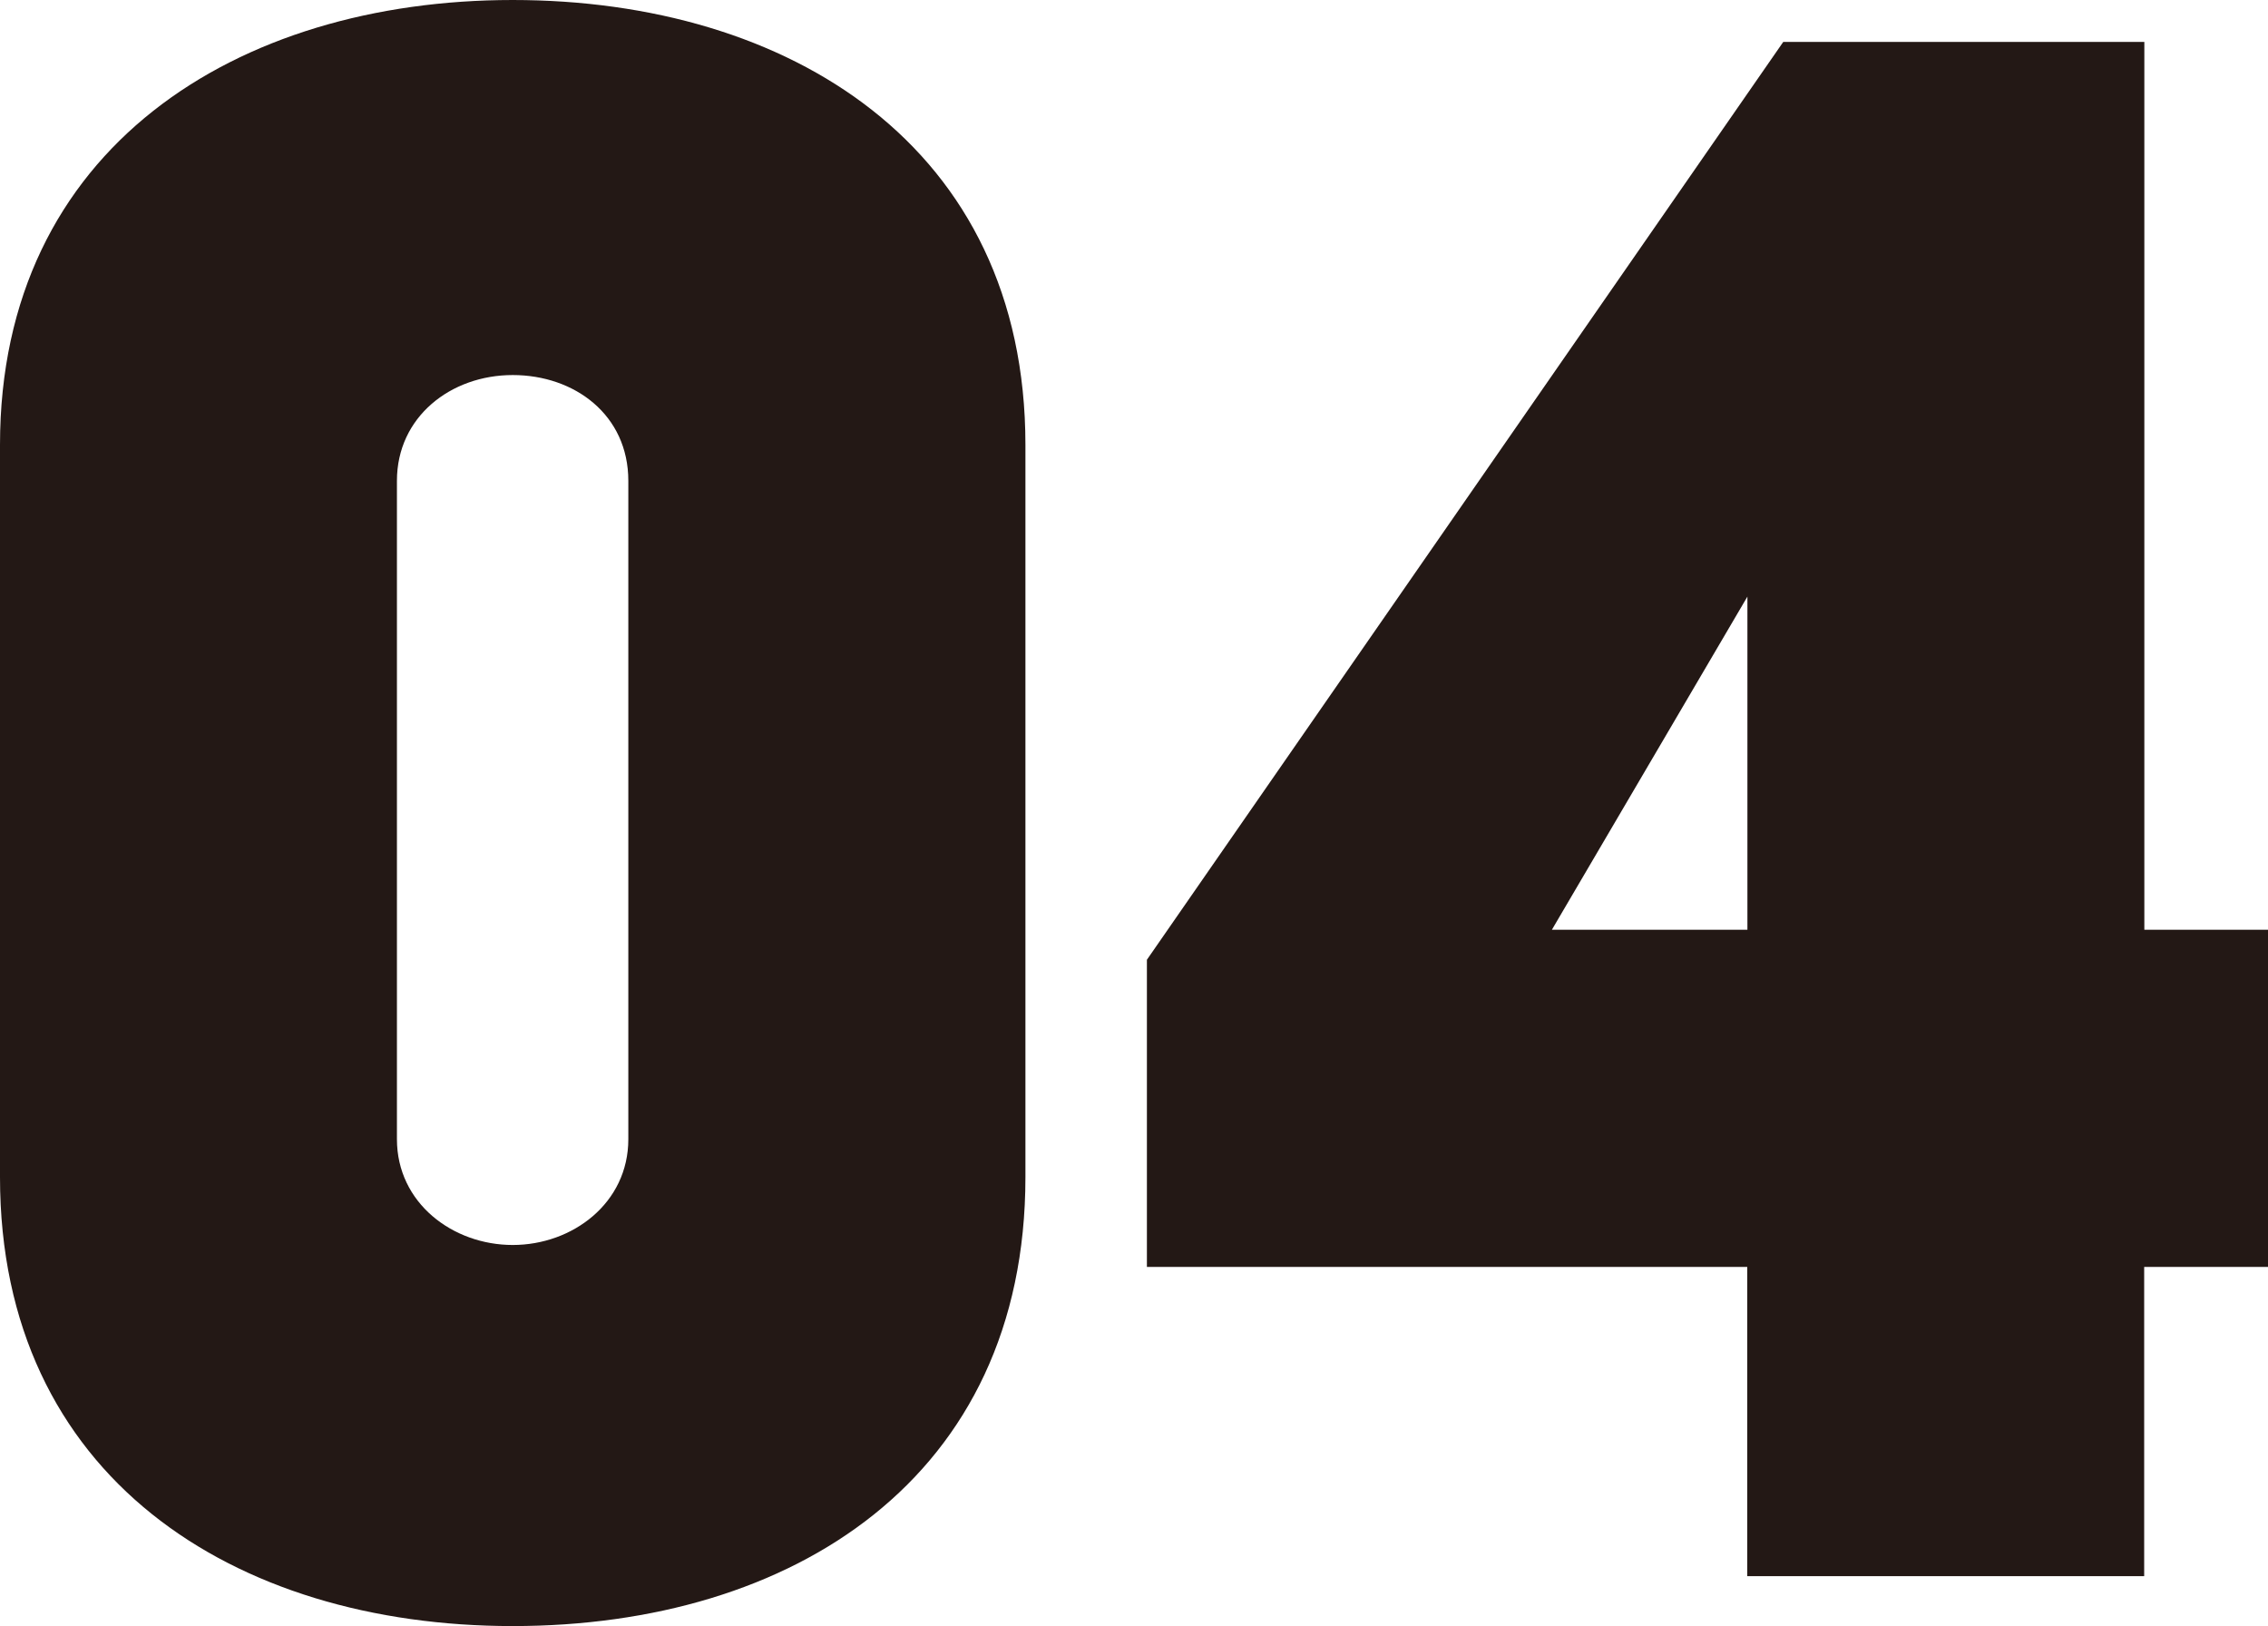
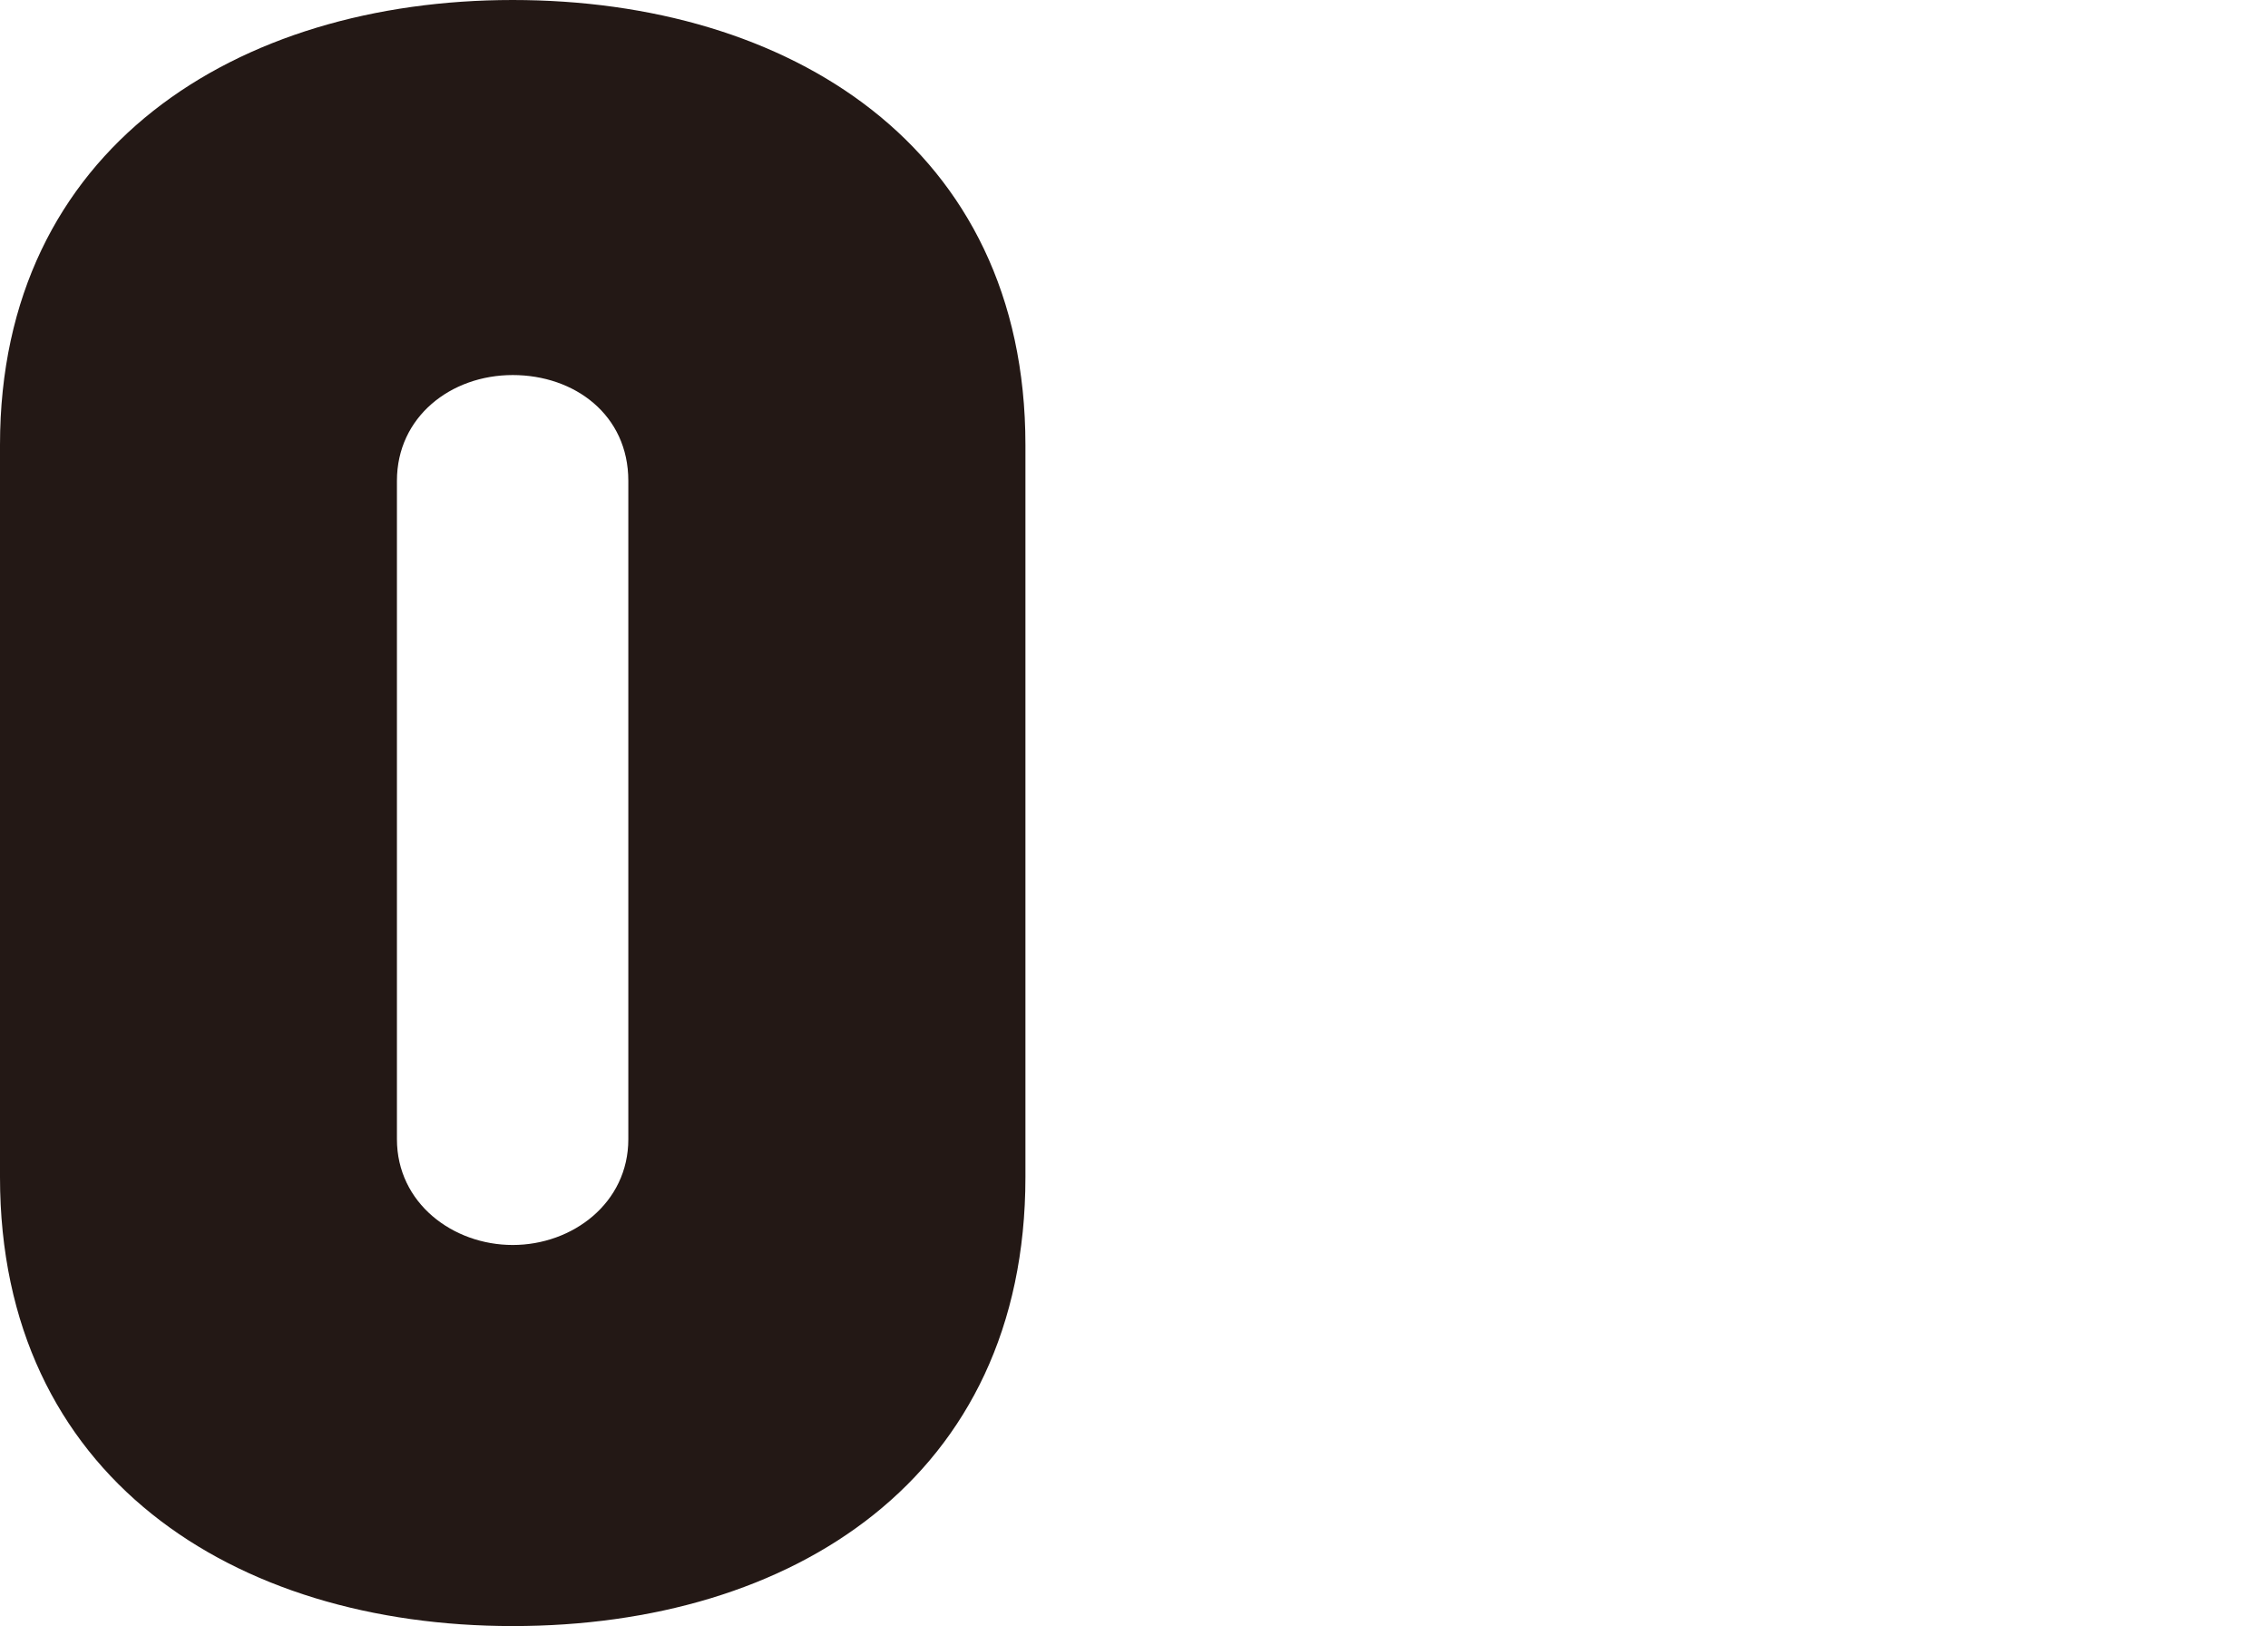
<svg xmlns="http://www.w3.org/2000/svg" id="_レイヤー_2" data-name="レイヤー 2" width="135.36" height="97.03" viewBox="0 0 135.36 97.03">
  <defs>
    <style>
      .cls-1 {
        fill: #231815;
      }
    </style>
  </defs>
  <g id="DESIGN">
    <g>
      <path class="cls-1" d="M37.5,67.98c0,3.81-3.33,6.31-6.9,6.31s-6.91-2.5-6.91-6.31V28.69c0-3.81,3.21-6.31,6.91-6.31s6.9,2.38,6.9,6.31v39.29ZM61.2,70.24V26.55C61.2,8.69,47.03,0,30.6,0S0,8.81,0,26.55v43.69c0,17.86,13.93,26.79,30.6,26.79s30.6-8.81,30.6-26.79Z" />
-       <path class="cls-1" d="M104.29,55.48h-11.67l11.67-19.88v19.88ZM135.36,75.6v-20.12h-7.38V2.5h-21.55l-37.98,54.77v18.33h35.83v18.45h23.69v-18.45h7.38Z" />
    </g>
  </g>
</svg>